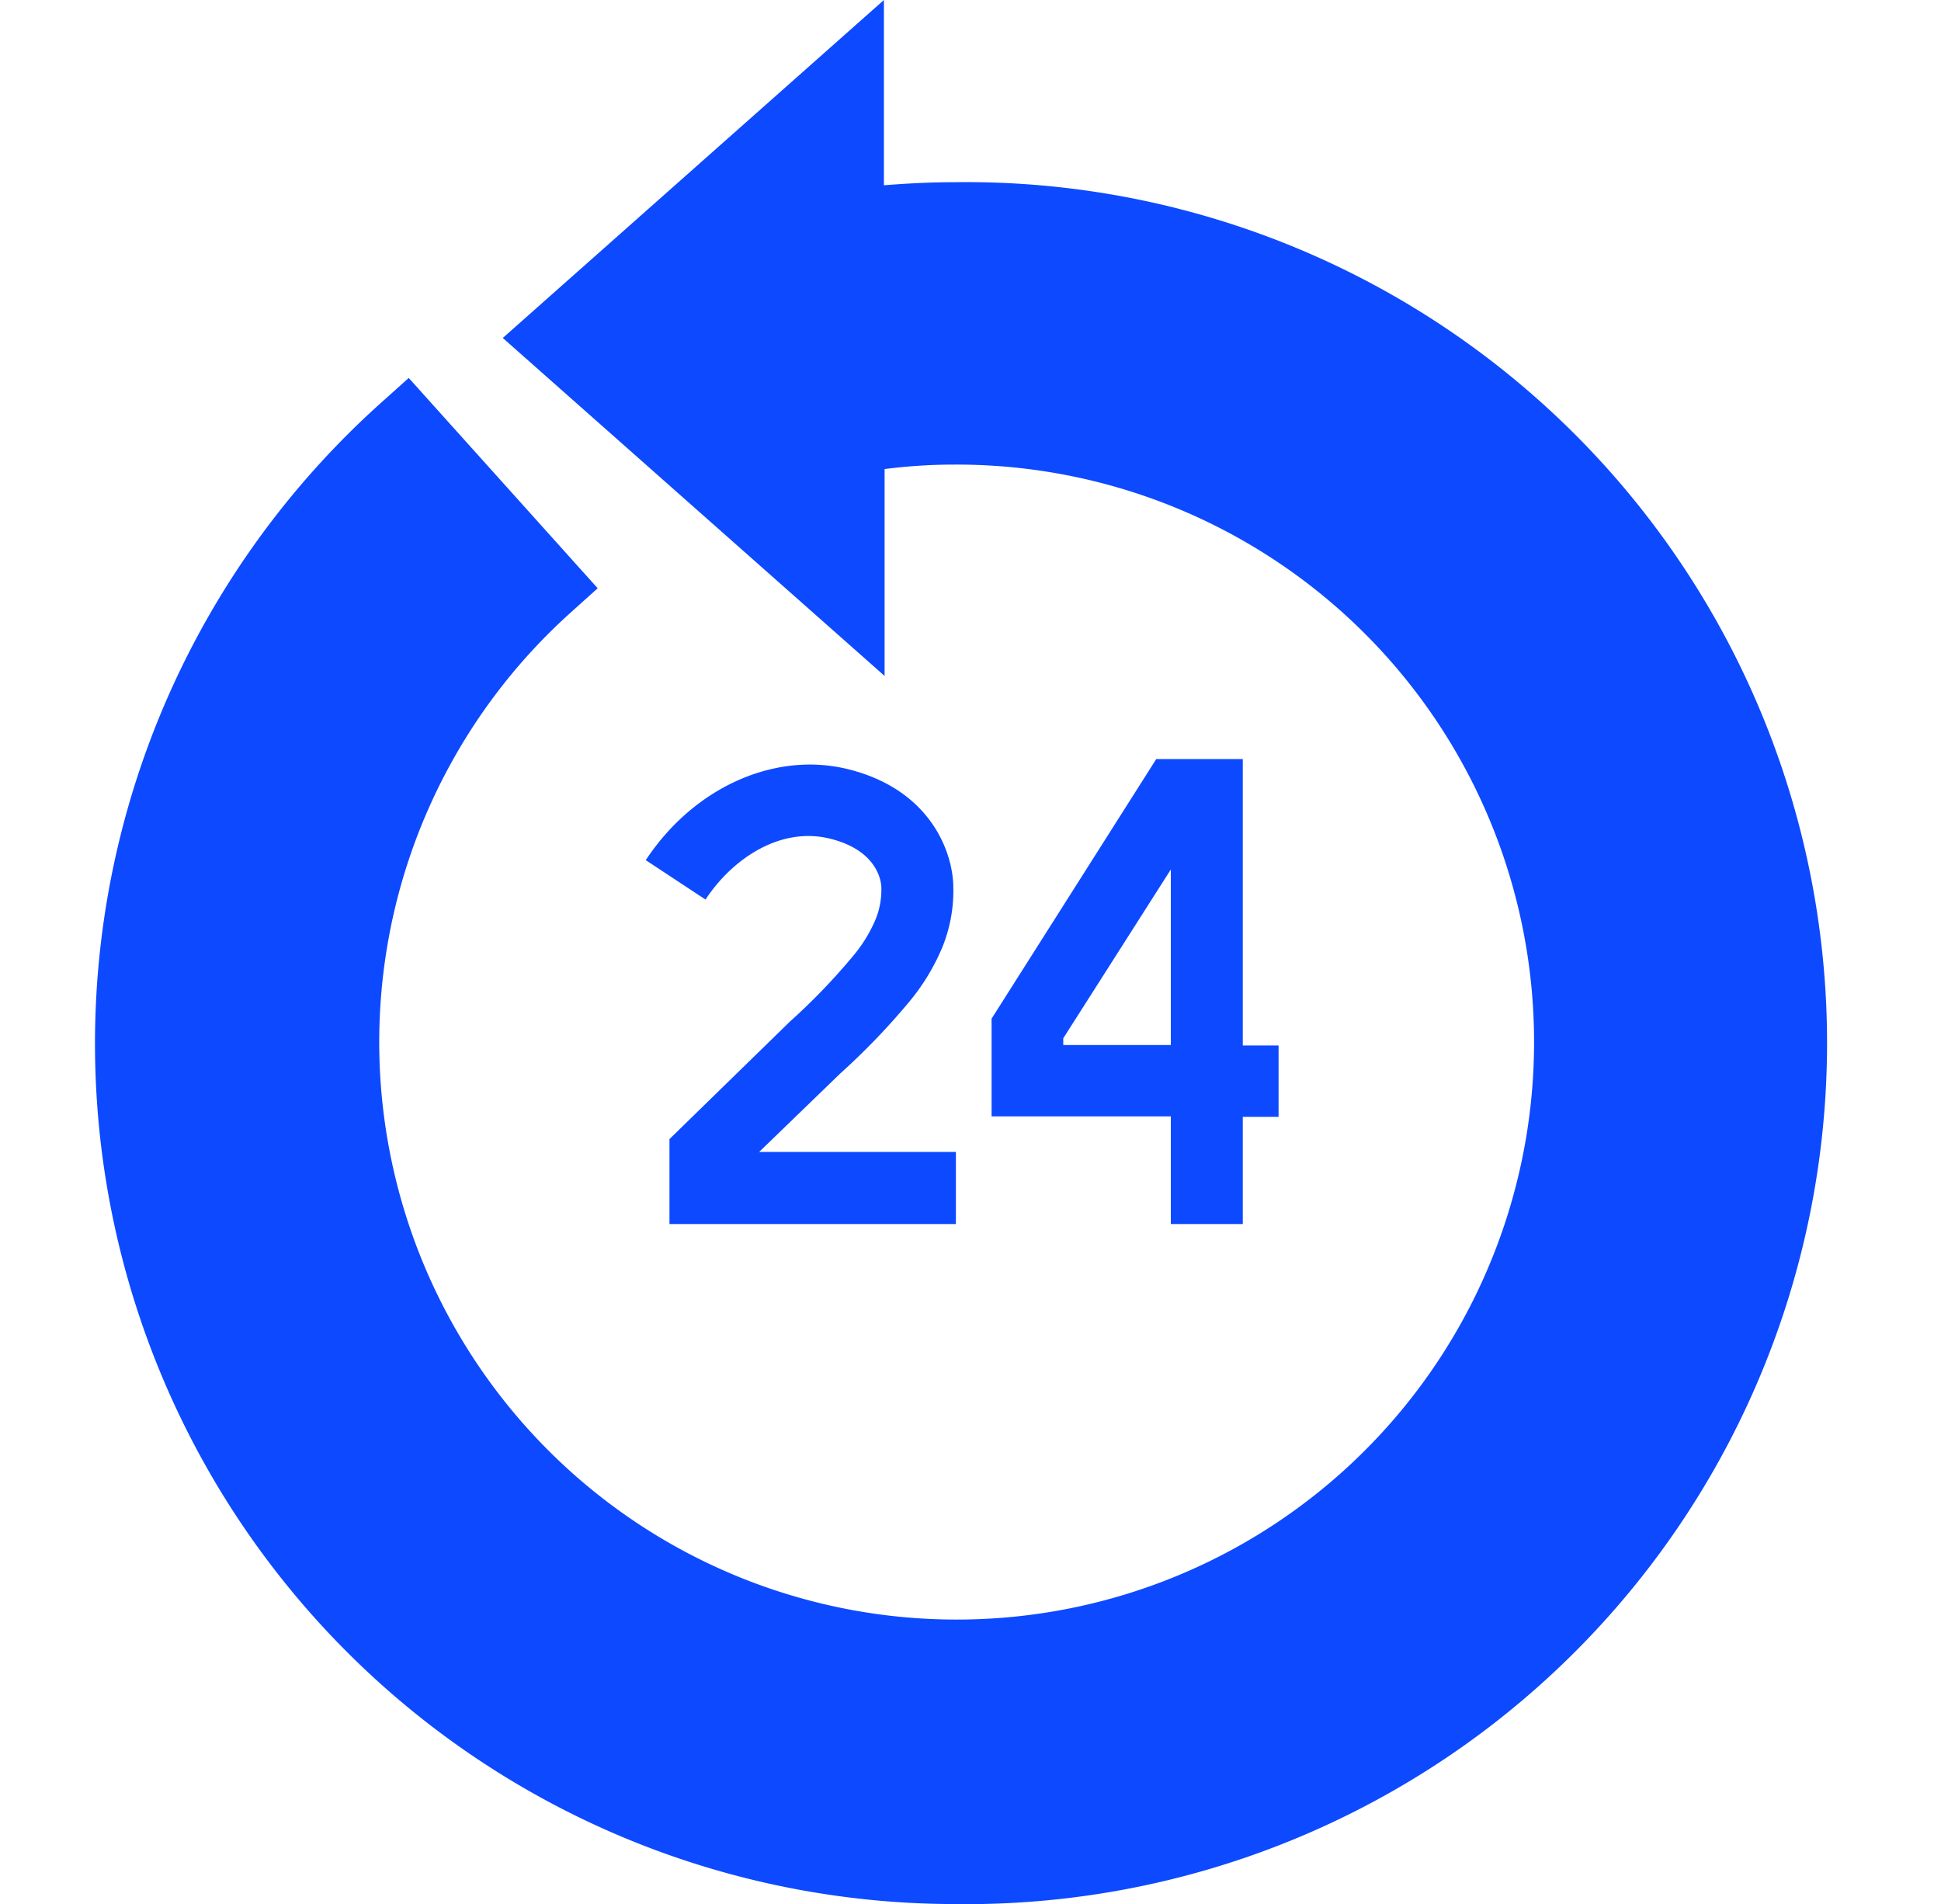
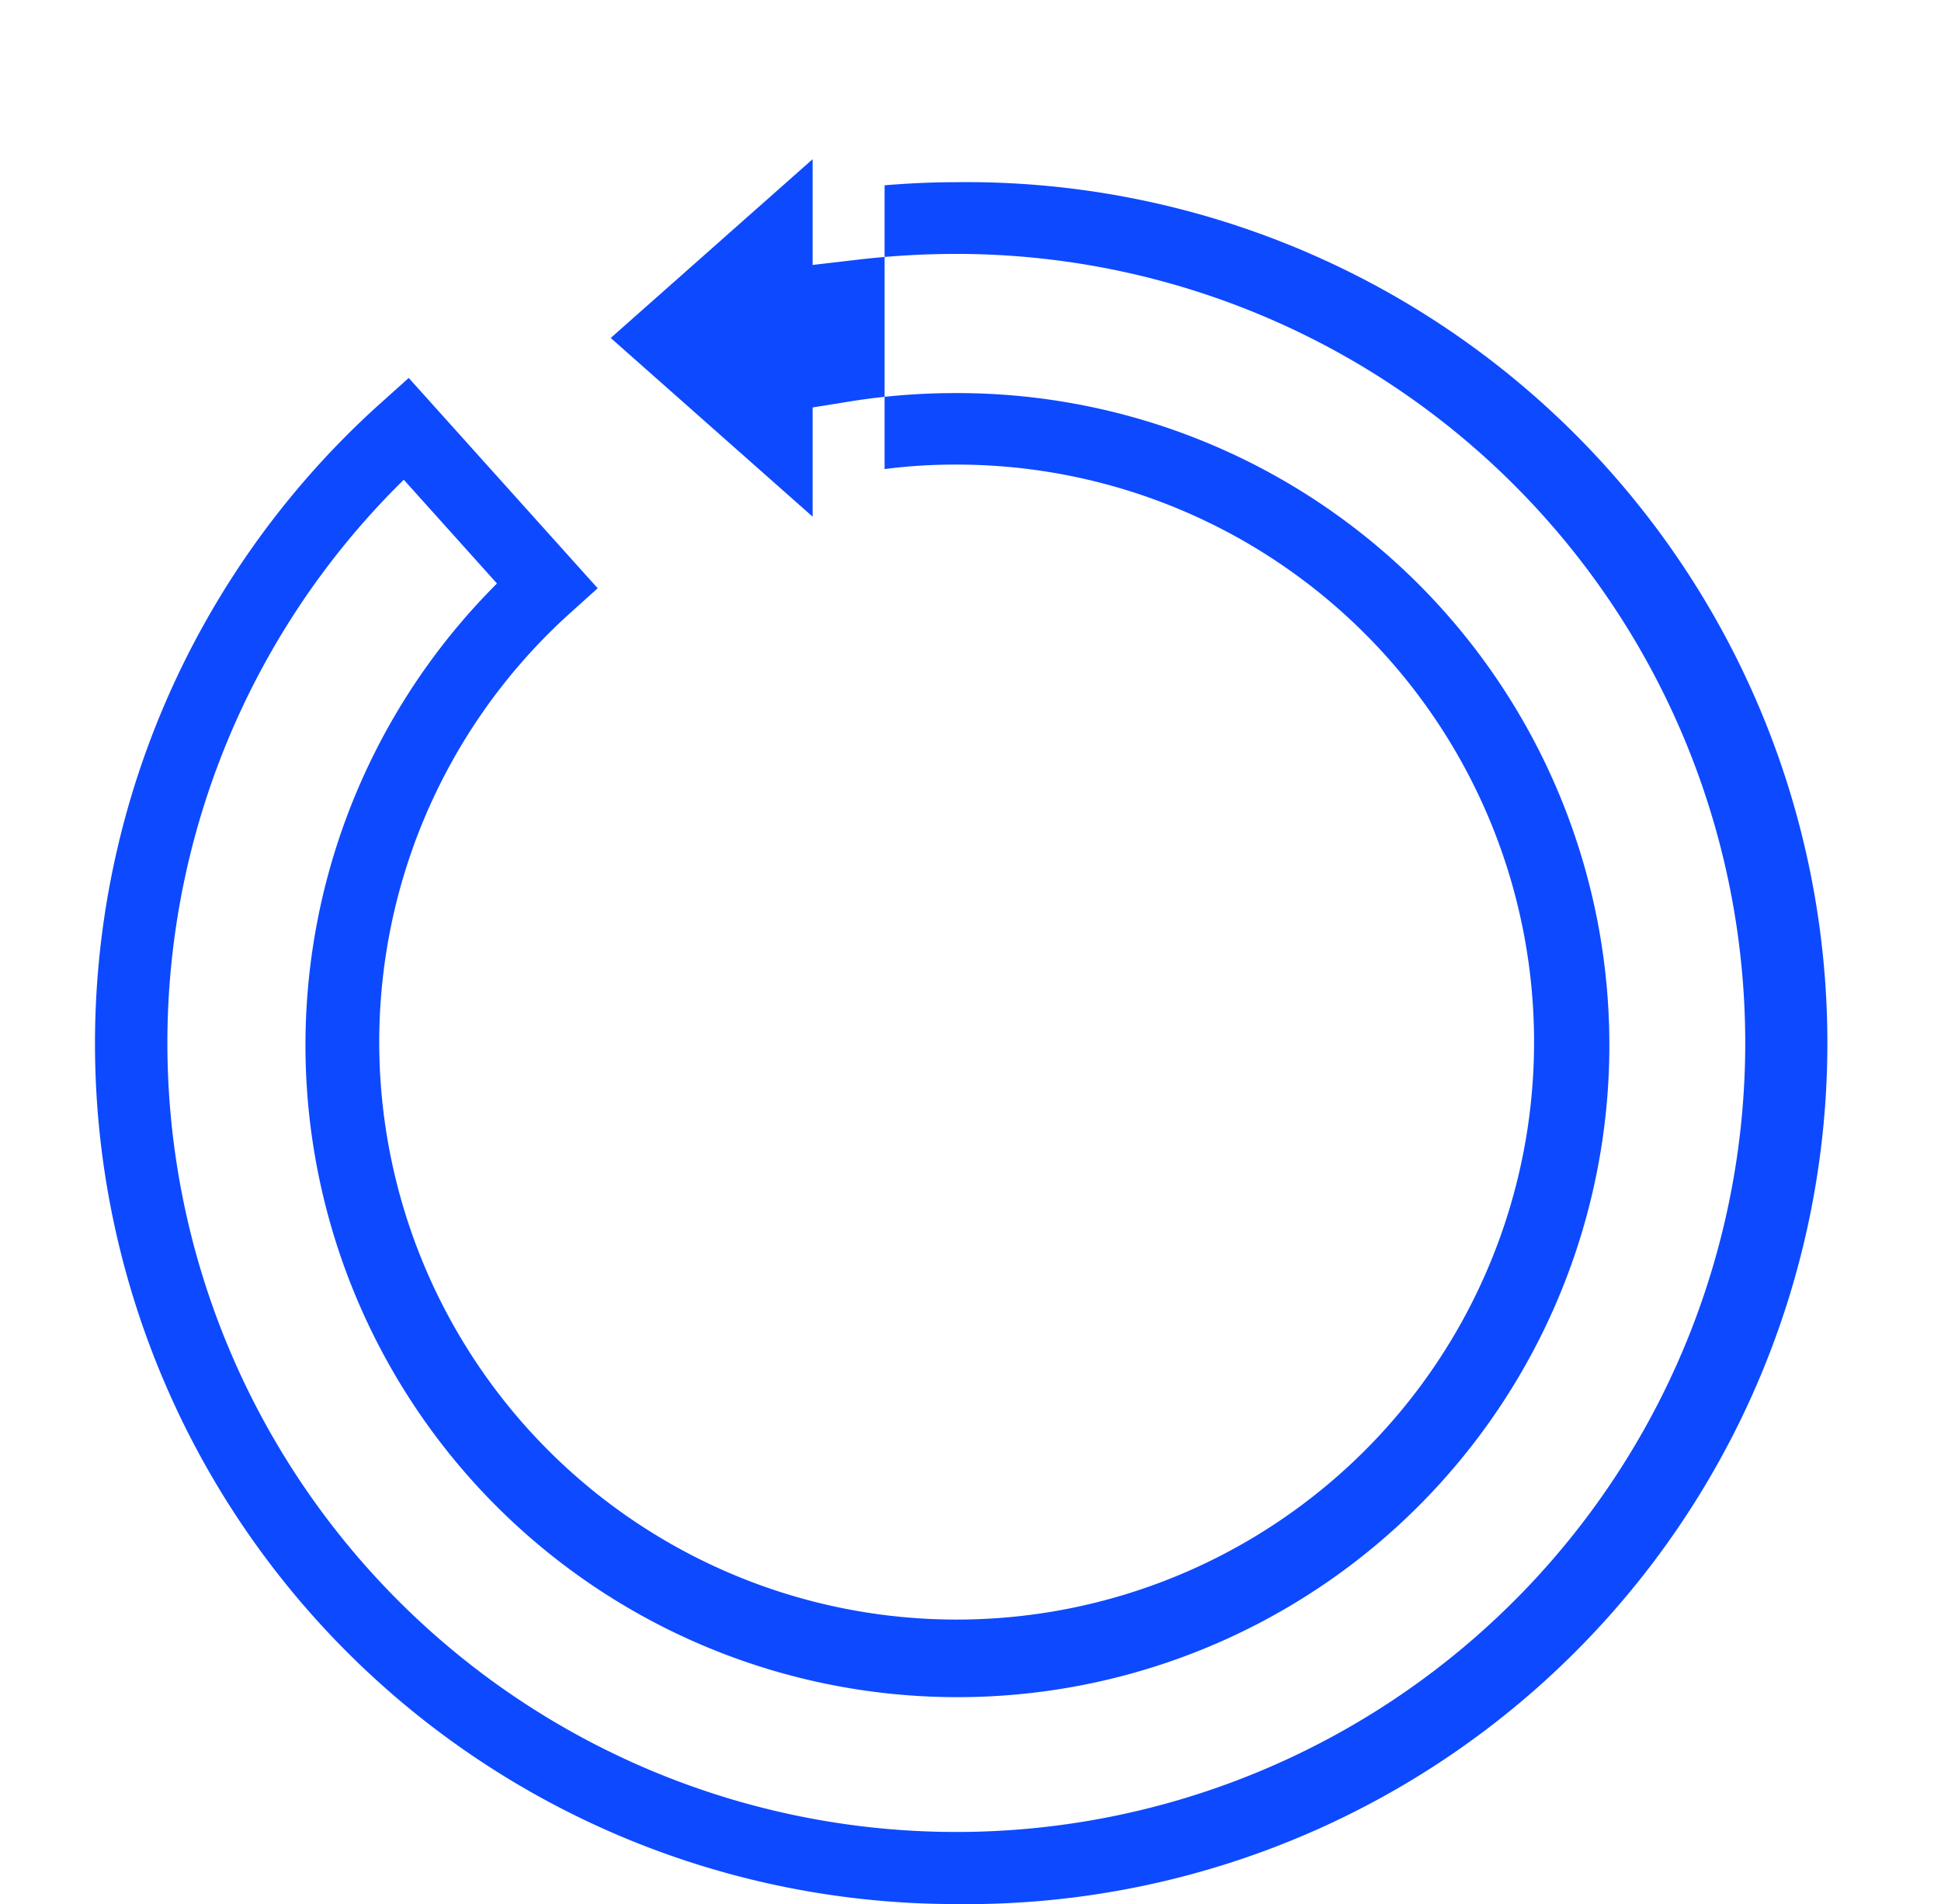
<svg xmlns="http://www.w3.org/2000/svg" id="图层_1" data-name="图层 1" viewBox="0 0 203.91 200">
  <defs>
    <style>.cls-1{fill:#0d49ff;}</style>
  </defs>
-   <path class="cls-1" d="M100.42,128.57H70.33v-8.92L83,107.29a65.75,65.75,0,0,0,6.65-6.91A15,15,0,0,0,92,96.53a8.22,8.22,0,0,0,.59-3.28c0-.15,0-3.81-5.36-5.15s-10.41,2.25-13.11,6.39l-6.28-4.14c5.05-7.66,13.59-11.48,21.31-9.54,8.72,2.19,11,8.85,11,12.44A15.72,15.72,0,0,1,99,99.49a22.51,22.51,0,0,1-3.46,5.71,73.28,73.28,0,0,1-7.28,7.57L79.75,121h20.67Zm30.14,0H123V117.26H104.17V107l17.3-27.27h9.09v30.09h3.76v7.49h-3.76Zm-18.86-18.8H123V91.33L111.7,109.06Z" />
-   <path class="cls-1" d="M187.08,109.57a86.88,86.88,0,0,0-86.87-86.66,93.09,93.09,0,0,0-11.07.71V8.36L58.44,35.5l30.7,27.13V46a67.38,67.38,0,0,1,11.07-1,64.72,64.72,0,1,1-42.75,16.5L42.71,45a86.66,86.66,0,1,0,144.43,64.57Z" />
-   <path class="cls-1" d="M100.42,200A90.39,90.39,0,0,1,40.14,42.21l2.8-2.51L62.79,61.79,60,64.3a60.66,60.66,0,1,0,40.22-15.5,57.32,57.32,0,0,0-7.29.47V71L52.82,35.5,92.86,0V19.46c2.53-.2,4.92-.32,7.3-.32A90.43,90.43,0,1,1,102.84,200c-.82,0-1.63,0-2.45,0Zm-58-149.61a82.88,82.88,0,1,0,57.78-23.72,89.72,89.72,0,0,0-10.62.67l-4.21.49V16.72L64.16,35.5,85.37,54.27V42.8l3.17-.51a70.21,70.21,0,0,1,11.67-1,68.49,68.49,0,1,1-48,20Z" />
+   <path class="cls-1" d="M100.42,200A90.39,90.39,0,0,1,40.14,42.21l2.8-2.51L62.79,61.79,60,64.3a60.66,60.66,0,1,0,40.22-15.5,57.32,57.32,0,0,0-7.29.47V71V19.46c2.53-.2,4.92-.32,7.3-.32A90.43,90.43,0,1,1,102.84,200c-.82,0-1.63,0-2.45,0Zm-58-149.61a82.88,82.88,0,1,0,57.78-23.72,89.72,89.72,0,0,0-10.62.67l-4.21.49V16.72L64.16,35.5,85.37,54.27V42.8l3.17-.51a70.21,70.21,0,0,1,11.67-1,68.49,68.49,0,1,1-48,20Z" />
</svg>